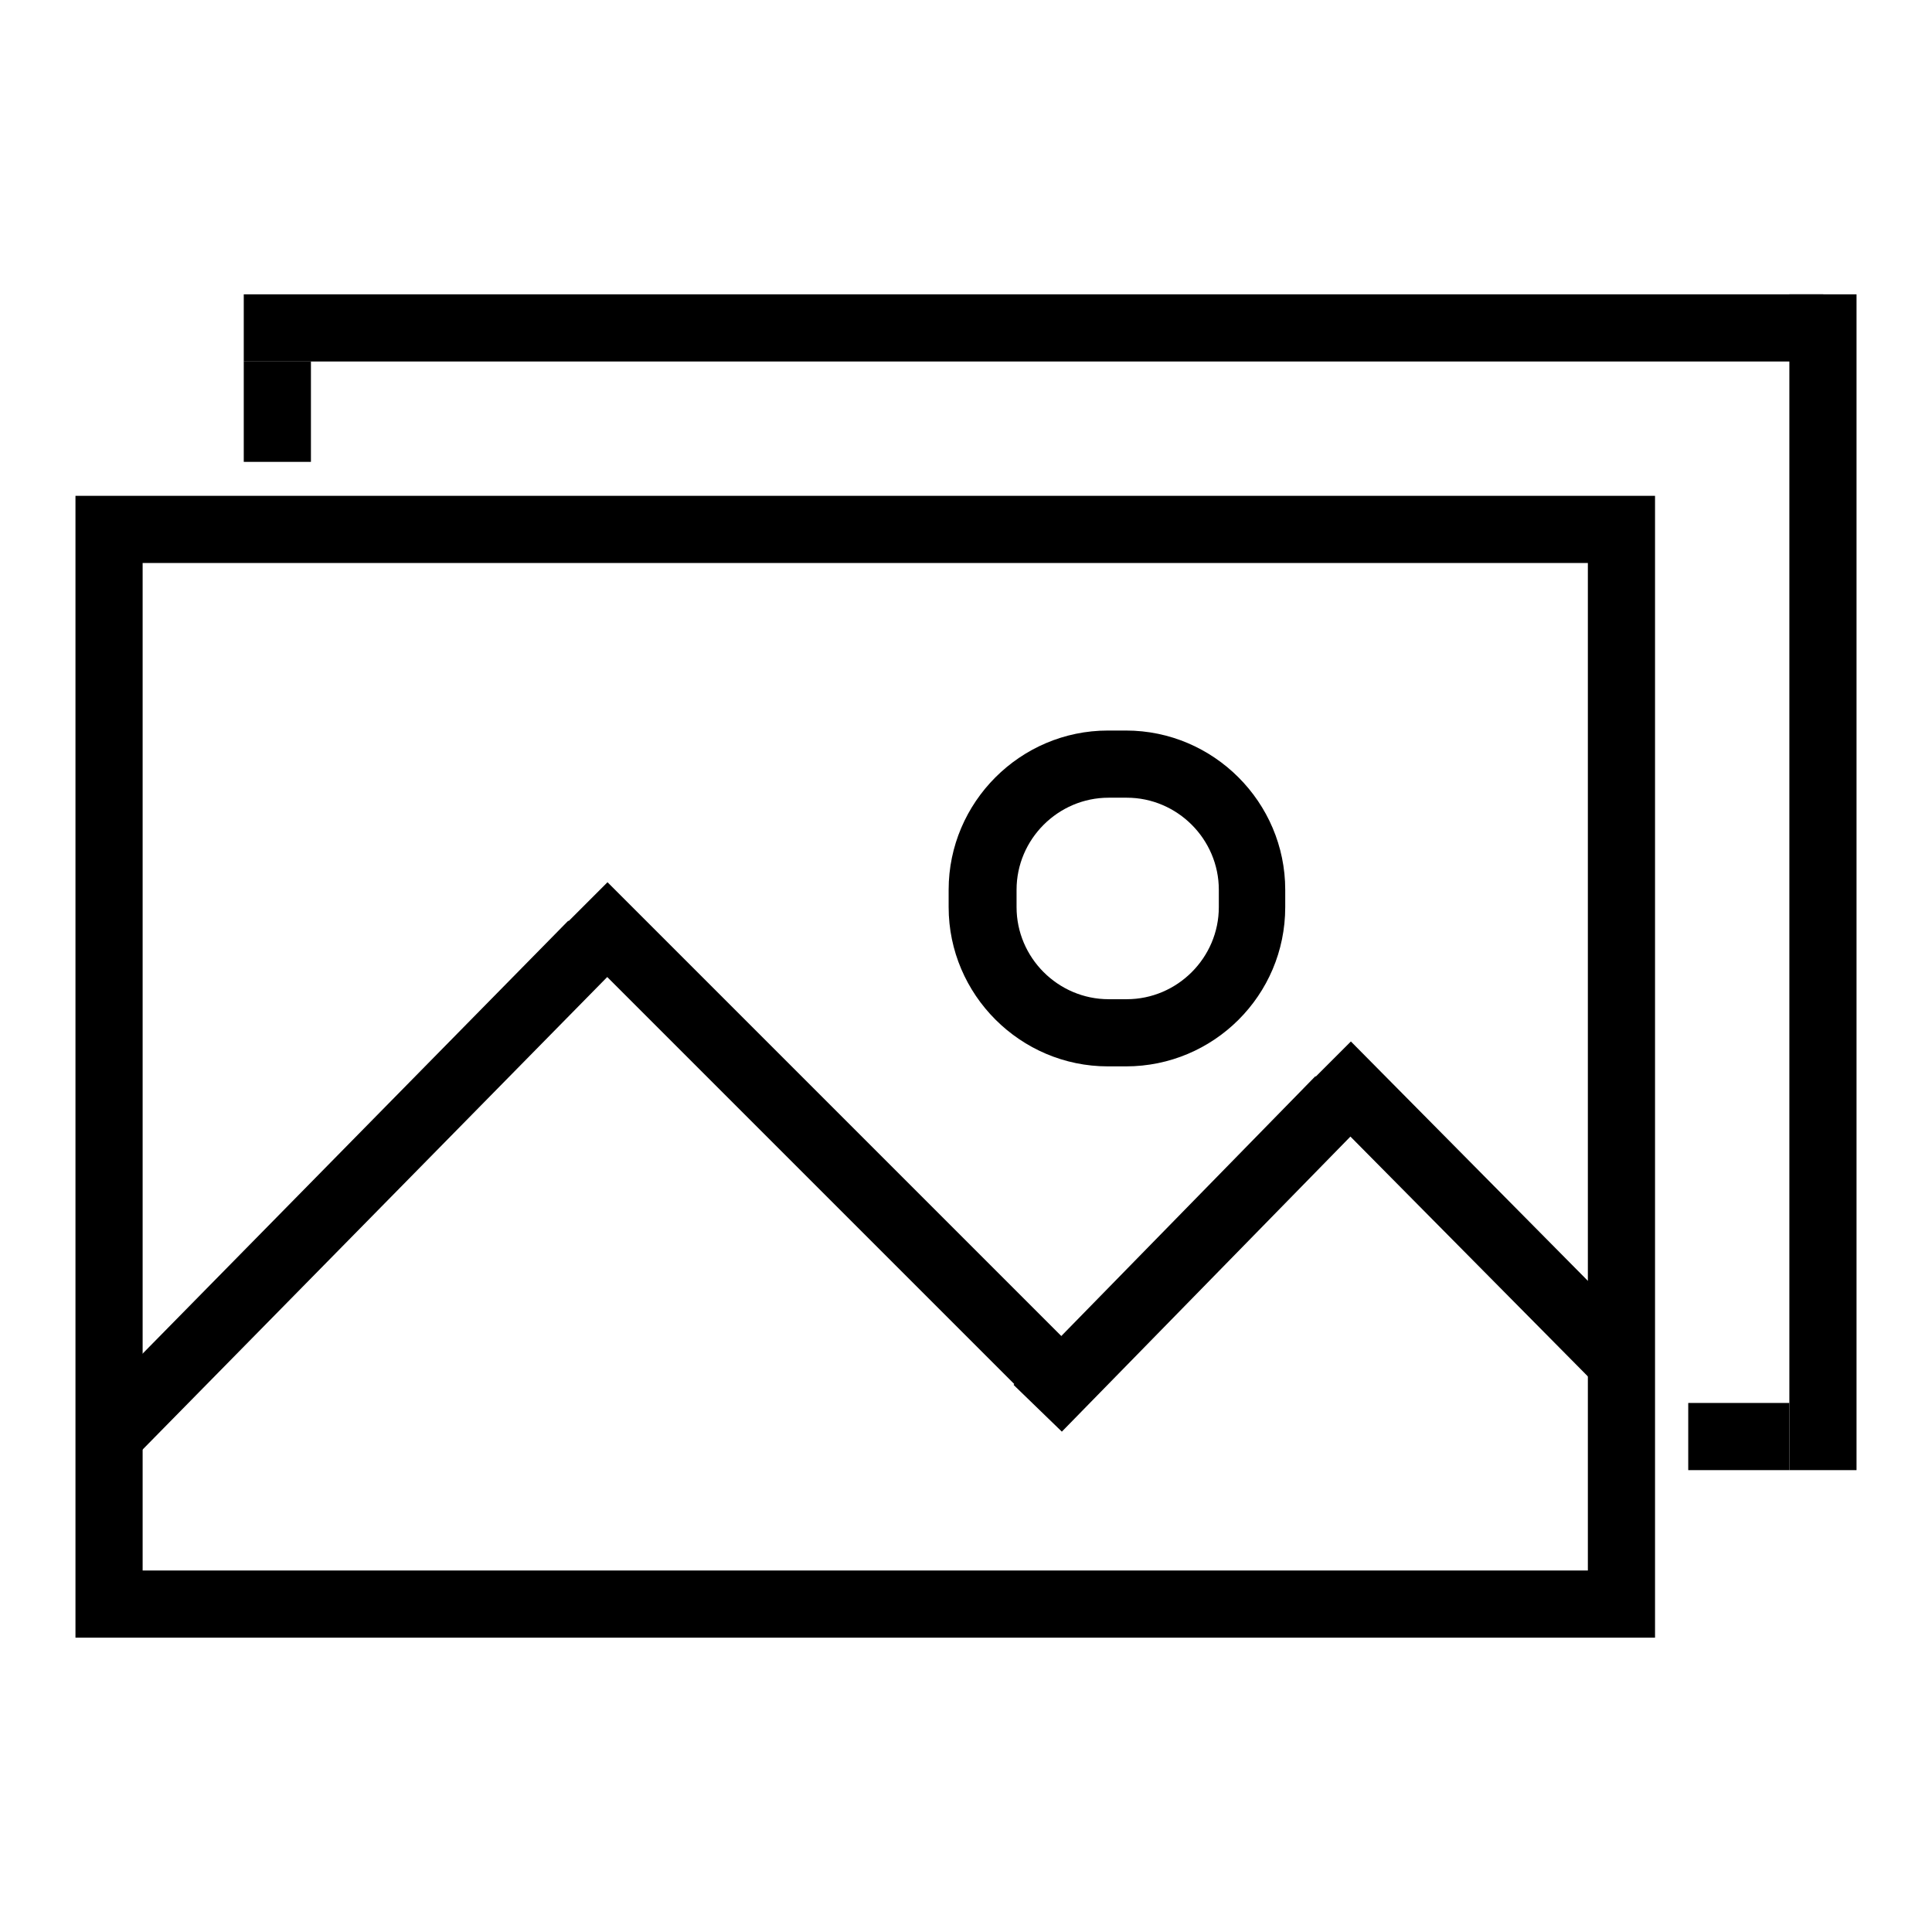
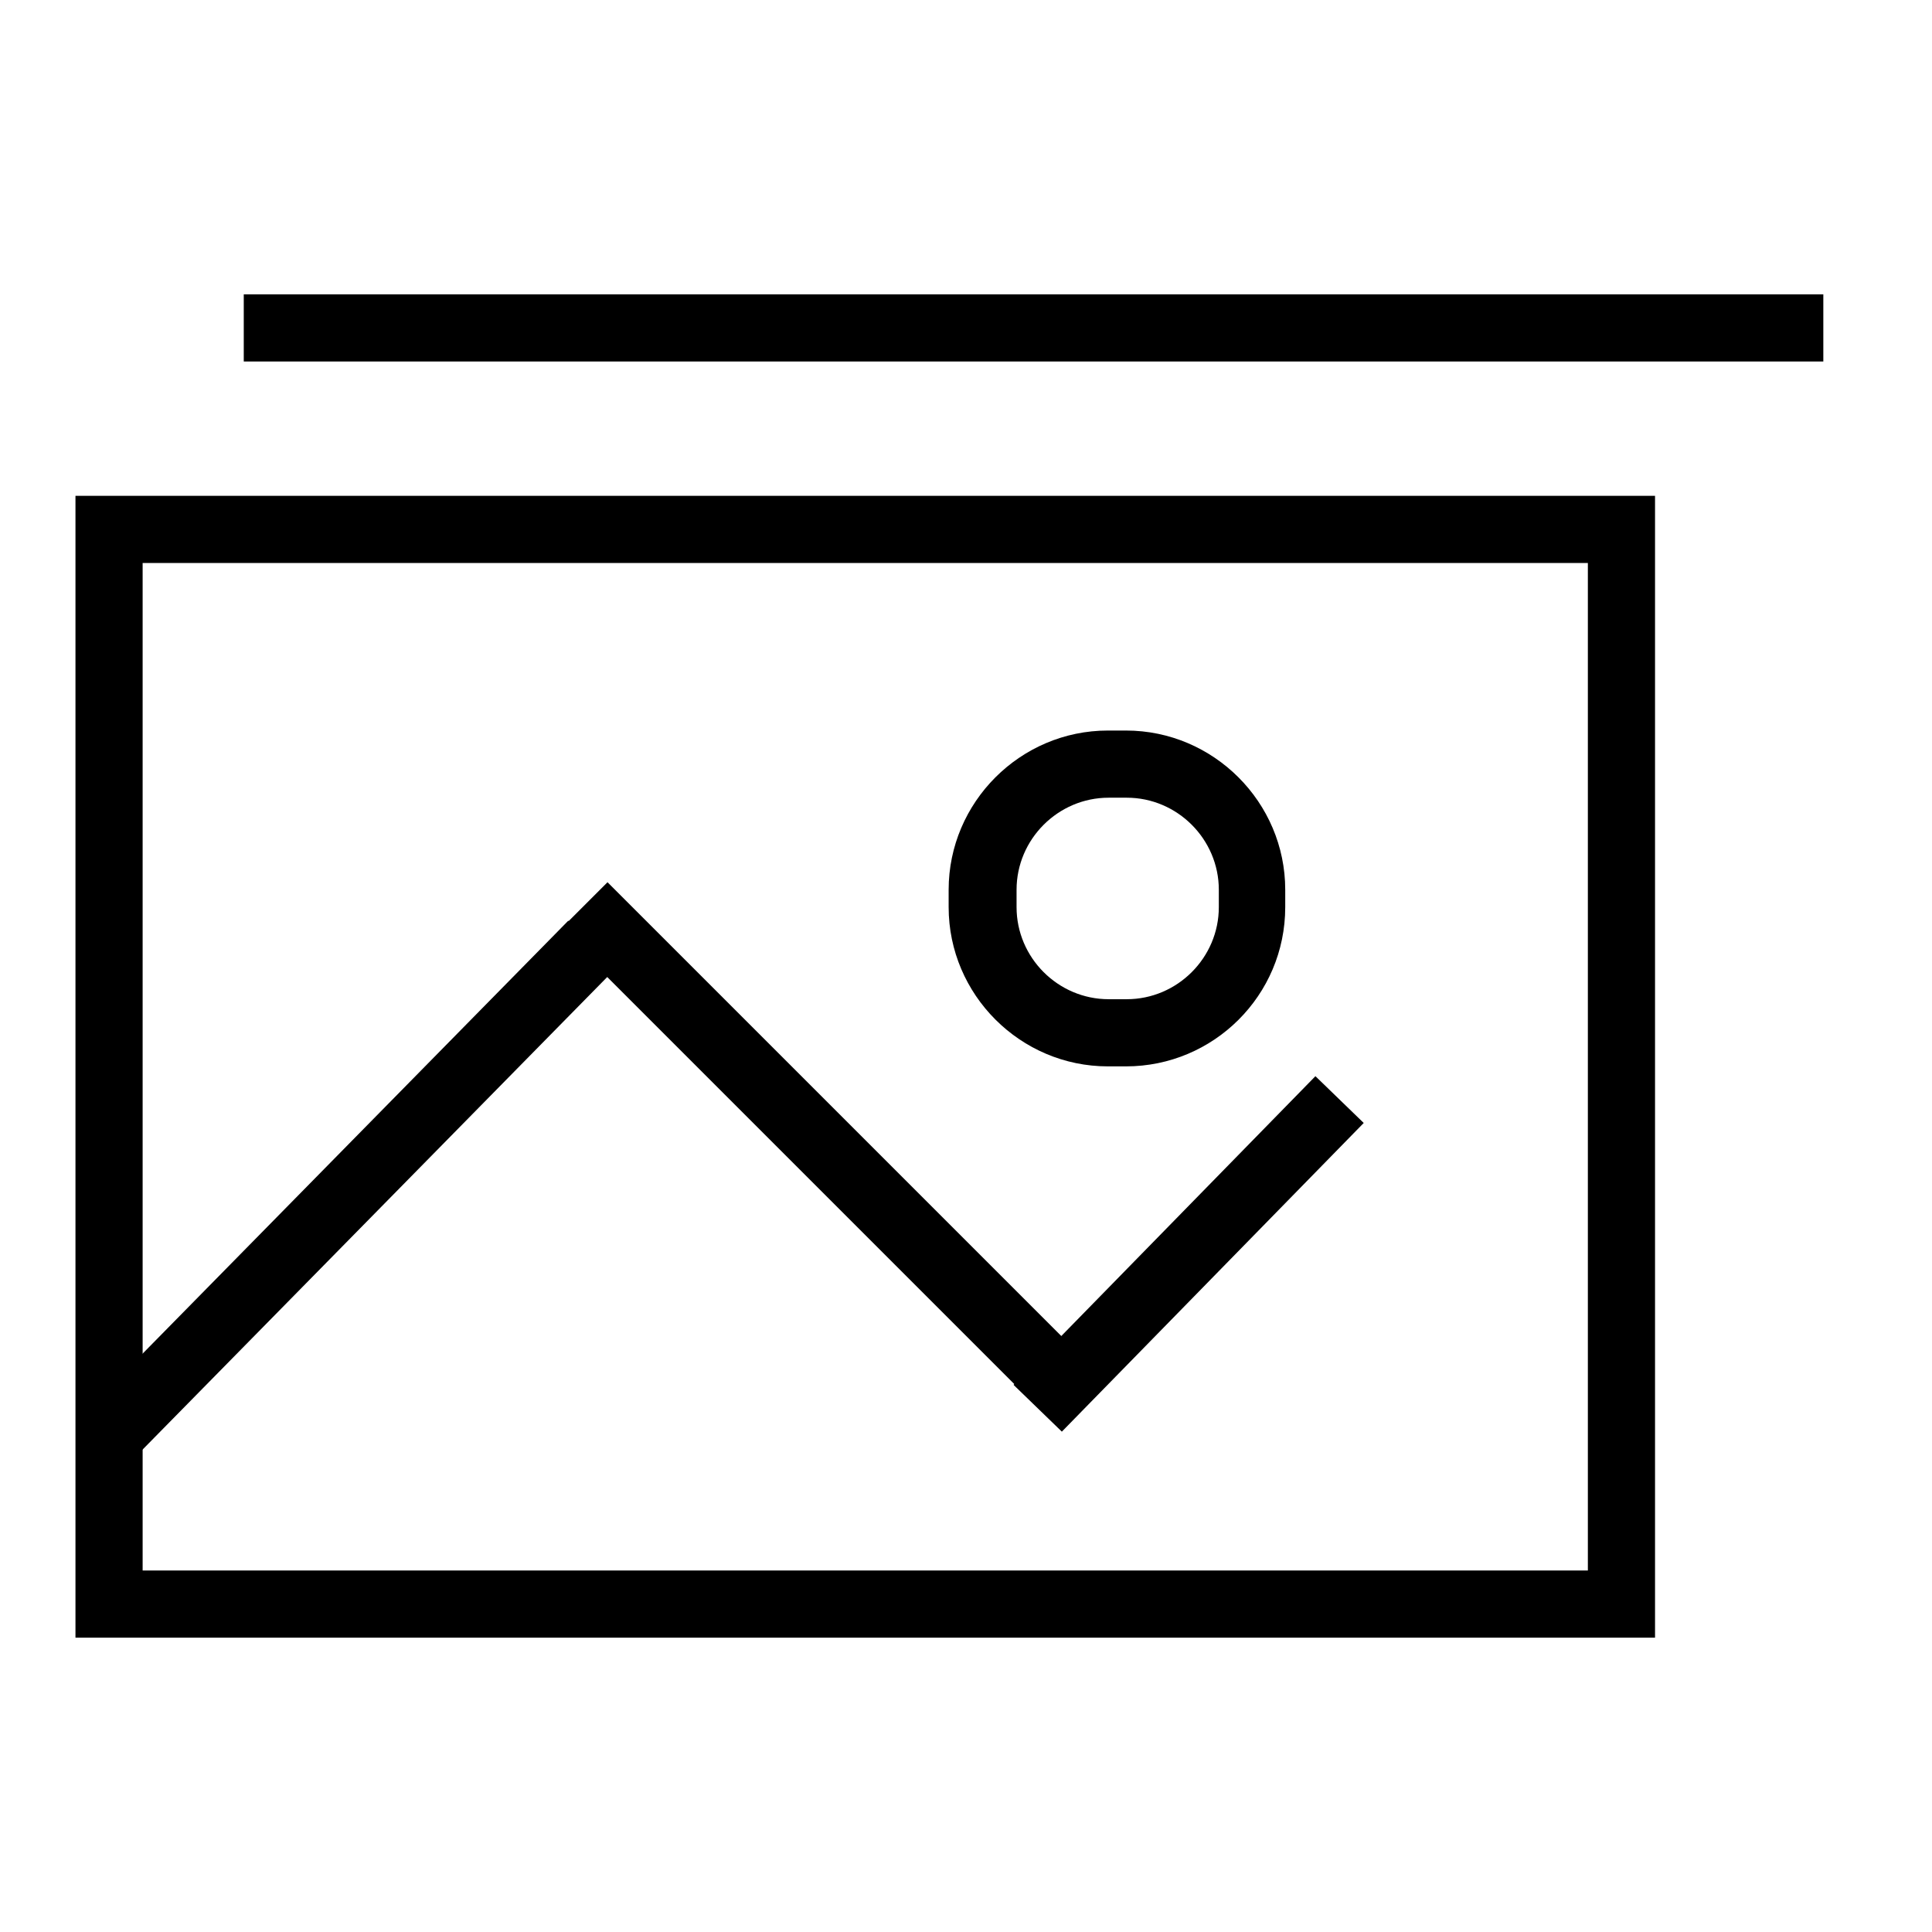
<svg xmlns="http://www.w3.org/2000/svg" version="1.1" x="0px" y="0px" viewBox="0 0 256 256" enable-background="new 0 0 256 256" xml:space="preserve">
  <g>
    <g>
      <path fill="#000000" d="M219.3,217H10V65.7h209.3V217z M18.9,208.1h191.5V74.6H18.9V208.1z" />
      <path fill="#000000" d="M149.2,141.3h-2.4c-11.6,0-21.1-9.5-21.1-21.1v-2.3c0-11.6,9.5-21.1,21.1-21.1h2.4c11.6,0,21.1,9.5,21.1,21.1v2.3C170.3,131.9,160.8,141.3,149.2,141.3z M146.9,105.7c-6.7,0-12.2,5.5-12.2,12.2v2.3c0,6.7,5.5,12.2,12.2,12.2h2.4c6.7,0,12.2-5.5,12.2-12.2v-2.3c0-6.7-5.5-12.2-12.2-12.2H146.9z" />
      <path fill="#000000" d="M17.1,193.9l-6.4-6.2L75.3,122l6.4,6.2L17.1,193.9z" />
      <path fill="#000000" d="M136.9,185.9l-62.7-62.7l6.3-6.3l62.7,62.7L136.9,185.9z" />
      <path fill="#000000" d="M140.7,189.7l-6.4-6.2l40-40.9l6.4,6.2L140.7,189.7z" />
-       <path fill="#000000" d="M212.3,184.3l-39.6-40l6.3-6.3l39.6,40L212.3,184.3z" />
      <path fill="#000000" d="M32.3,47.9V39h209.3v8.9H32.3z" />
-       <path fill="#000000" d="M237.1,39h8.9v155.8h-8.9V39z" />
-       <path fill="#000000" d="M32.3,47.9h8.9v13.3h-8.9V47.9z" />
-       <path fill="#000000" d="M237.1,185.9v8.9h-13.4v-8.9H237.1z" />
    </g>
  </g>
</svg>